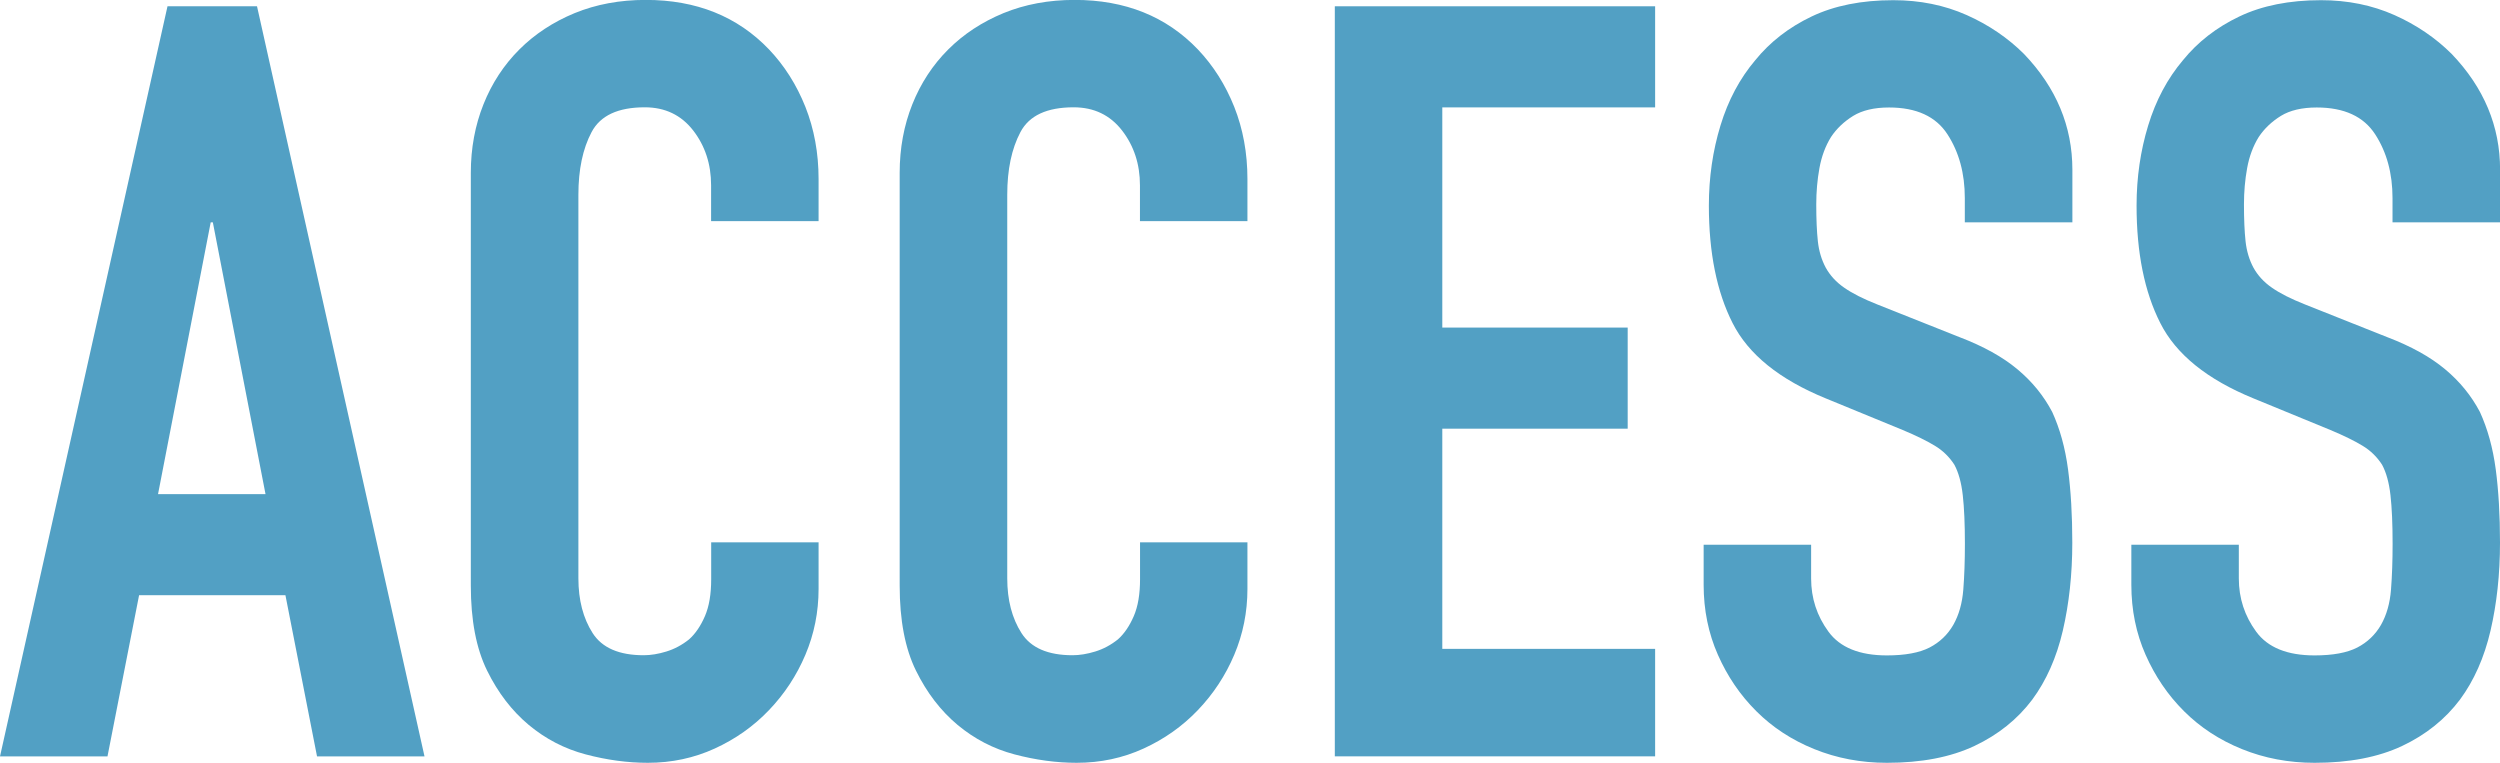
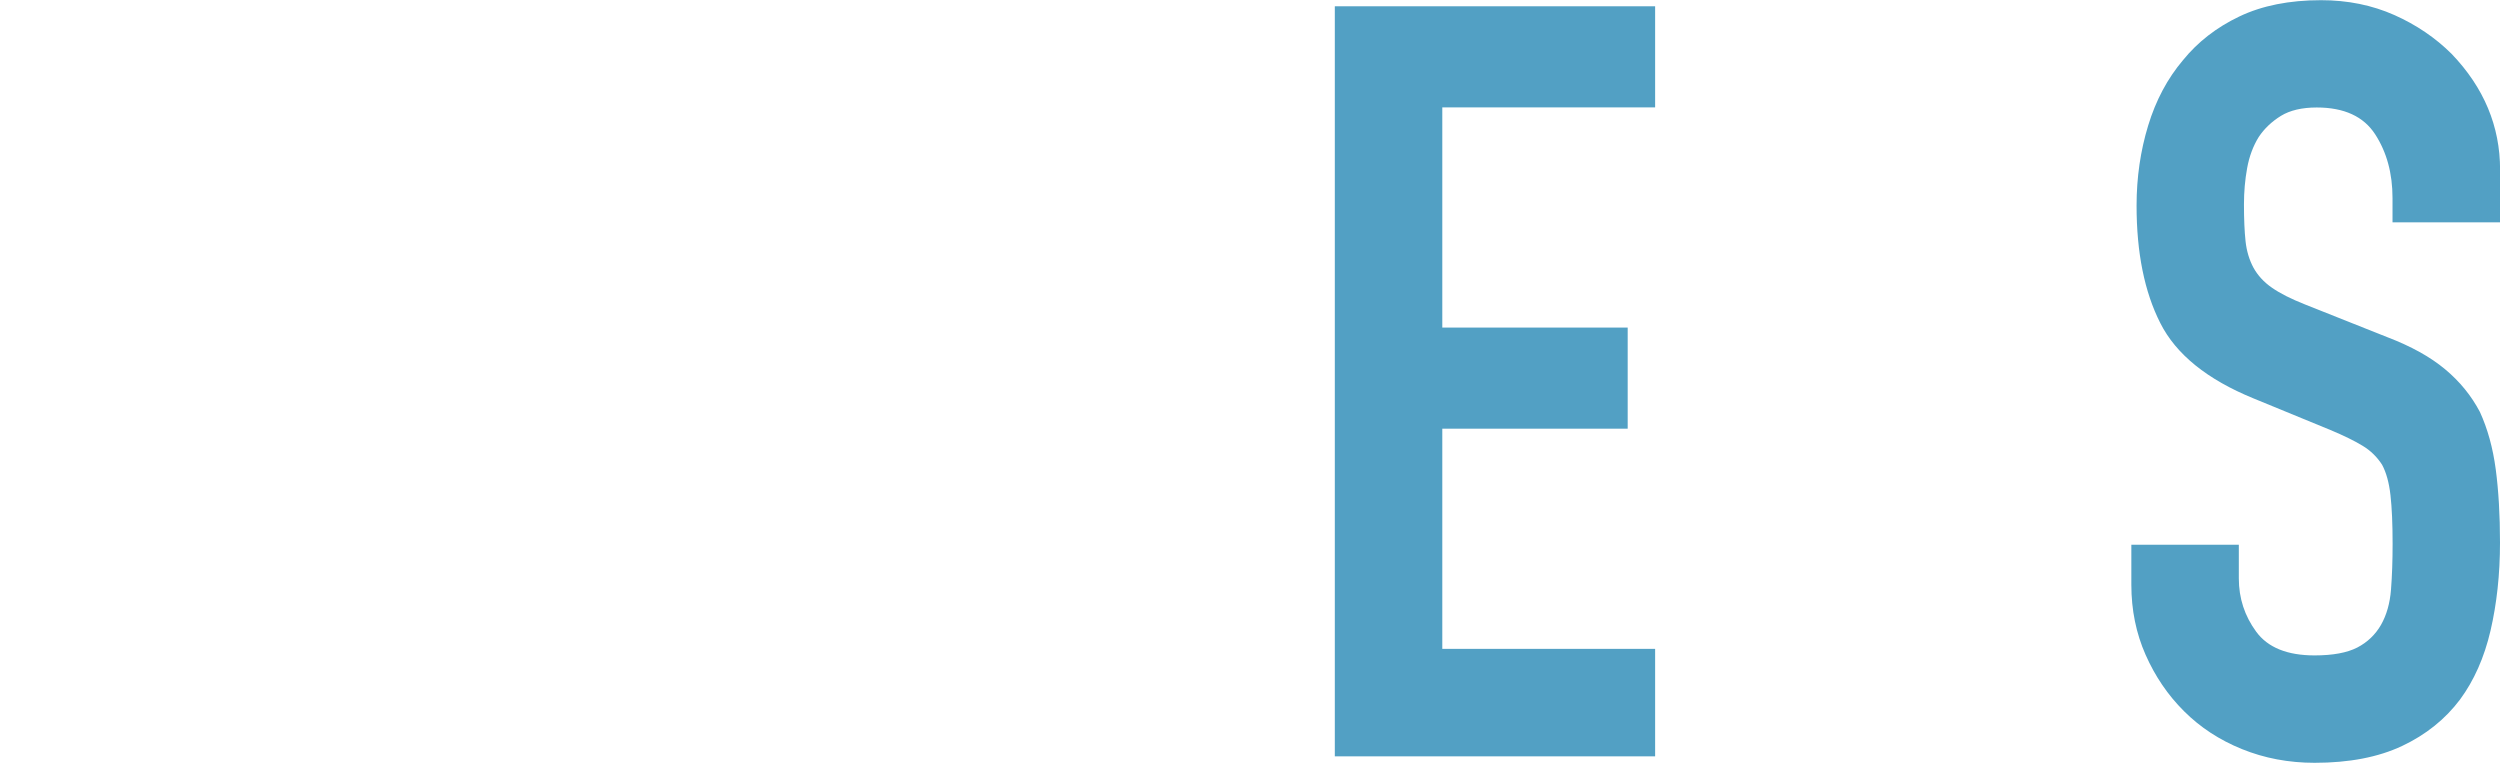
<svg xmlns="http://www.w3.org/2000/svg" id="b" data-name="レイヤー 2" viewBox="0 0 282.38 86.16">
  <defs>
    <style>
      .d {
        fill: #52a0c4;
      }
    </style>
  </defs>
  <g id="c" data-name="レイヤー 5">
    <g>
-       <path class="d" d="M0,85.44L18.92.71h10.11l18.92,84.73h-12.14l-3.57-18.21H15.71l-3.57,18.21H0ZM29.99,55.81l-5.95-30.7h-.24l-5.95,30.7h12.14Z" />
-       <path class="d" d="M92.46,61.28v5.24c0,2.62-.5,5.1-1.49,7.44-.99,2.34-2.36,4.42-4.11,6.25-1.75,1.83-3.79,3.27-6.13,4.34-2.34,1.07-4.86,1.61-7.56,1.61-2.3,0-4.64-.32-7.02-.95-2.38-.63-4.52-1.74-6.43-3.33-1.9-1.59-3.47-3.63-4.7-6.13-1.23-2.5-1.84-5.69-1.84-9.58V19.52c0-2.78.48-5.36,1.43-7.74.95-2.38,2.3-4.44,4.05-6.19,1.74-1.74,3.83-3.11,6.25-4.11,2.42-.99,5.1-1.49,8.03-1.49,5.71,0,10.35,1.86,13.92,5.59,1.74,1.83,3.11,3.99,4.11,6.49.99,2.5,1.49,5.22,1.49,8.15v4.76h-12.14v-4.05c0-2.38-.67-4.44-2.02-6.19-1.35-1.74-3.17-2.62-5.47-2.62-3.02,0-5.02.93-6.01,2.8-.99,1.87-1.49,4.22-1.49,7.08v43.32c0,2.46.54,4.52,1.61,6.19,1.07,1.67,2.99,2.5,5.77,2.5.79,0,1.65-.14,2.56-.42.91-.28,1.76-.73,2.56-1.37.71-.63,1.31-1.51,1.79-2.62.48-1.11.71-2.5.71-4.17v-4.17h12.14Z" />
-       <path class="d" d="M140.9,61.28v5.24c0,2.62-.5,5.1-1.49,7.44-.99,2.34-2.36,4.42-4.11,6.25-1.75,1.83-3.79,3.27-6.13,4.34-2.34,1.07-4.86,1.61-7.56,1.61-2.3,0-4.64-.32-7.02-.95-2.38-.63-4.52-1.74-6.43-3.33-1.9-1.59-3.47-3.63-4.7-6.13-1.23-2.5-1.84-5.69-1.84-9.58V19.52c0-2.78.48-5.36,1.43-7.74.95-2.38,2.3-4.44,4.05-6.19,1.74-1.74,3.83-3.11,6.25-4.11,2.42-.99,5.1-1.49,8.03-1.49,5.71,0,10.35,1.86,13.92,5.59,1.74,1.83,3.11,3.99,4.11,6.49.99,2.5,1.49,5.22,1.49,8.15v4.76h-12.14v-4.05c0-2.38-.67-4.44-2.02-6.19-1.35-1.74-3.17-2.62-5.47-2.62-3.02,0-5.02.93-6.01,2.8-.99,1.87-1.49,4.22-1.49,7.08v43.32c0,2.46.54,4.52,1.61,6.19,1.07,1.67,2.99,2.5,5.77,2.5.79,0,1.65-.14,2.56-.42.91-.28,1.76-.73,2.56-1.37.71-.63,1.31-1.51,1.79-2.62.48-1.11.71-2.5.71-4.17v-4.17h12.14Z" />
      <path class="d" d="M150.77,85.44V.71h36.18v11.42h-24.04v24.87h20.94v11.42h-20.94v24.87h24.04v12.14h-36.18Z" />
-       <path class="d" d="M234.07,25.11h-12.14v-2.74c0-2.78-.65-5.18-1.96-7.2-1.31-2.02-3.51-3.03-6.6-3.03-1.67,0-3.02.32-4.05.95-1.03.64-1.87,1.43-2.5,2.38-.64,1.03-1.07,2.2-1.31,3.51-.24,1.31-.36,2.68-.36,4.11,0,1.67.06,3.05.18,4.16.12,1.11.42,2.1.89,2.98.48.87,1.17,1.63,2.08,2.26.91.64,2.16,1.27,3.75,1.9l9.28,3.69c2.7,1.03,4.88,2.24,6.54,3.63,1.67,1.39,2.97,3,3.93,4.82.87,1.9,1.47,4.07,1.79,6.49.32,2.42.48,5.18.48,8.27,0,3.57-.36,6.88-1.07,9.94-.71,3.05-1.87,5.65-3.45,7.79-1.67,2.22-3.85,3.97-6.54,5.24-2.7,1.27-5.99,1.9-9.88,1.9-2.94,0-5.67-.52-8.21-1.55-2.54-1.03-4.72-2.46-6.54-4.28-1.83-1.82-3.27-3.95-4.34-6.37-1.07-2.42-1.61-5.06-1.61-7.91v-4.52h12.14v3.81c0,2.22.65,4.22,1.96,6.01,1.31,1.79,3.51,2.68,6.6,2.68,2.06,0,3.67-.3,4.82-.89,1.15-.6,2.04-1.45,2.68-2.56.63-1.11,1.01-2.44,1.13-3.99.12-1.55.18-3.27.18-5.18,0-2.22-.08-4.05-.24-5.47-.16-1.43-.48-2.58-.95-3.45-.56-.87-1.29-1.59-2.2-2.14-.91-.55-2.12-1.15-3.63-1.78l-8.69-3.57c-5.24-2.14-8.75-4.98-10.53-8.51-1.79-3.53-2.68-7.95-2.68-13.27,0-3.17.44-6.19,1.31-9.04.87-2.86,2.18-5.31,3.93-7.38,1.67-2.06,3.79-3.71,6.37-4.94,2.58-1.23,5.65-1.84,9.22-1.84,3.01,0,5.77.56,8.27,1.67,2.5,1.11,4.66,2.58,6.49,4.4,3.65,3.81,5.47,8.17,5.47,13.09v5.95Z" />
      <path class="d" d="M282.38,25.11h-12.14v-2.74c0-2.78-.65-5.18-1.96-7.2-1.31-2.02-3.51-3.03-6.6-3.03-1.67,0-3.02.32-4.05.95-1.03.64-1.87,1.43-2.5,2.38-.64,1.03-1.07,2.2-1.31,3.51-.24,1.31-.36,2.68-.36,4.11,0,1.67.06,3.05.18,4.16.12,1.11.42,2.1.89,2.98.48.87,1.17,1.63,2.08,2.26.91.64,2.16,1.27,3.75,1.9l9.28,3.69c2.7,1.03,4.88,2.24,6.54,3.63,1.67,1.39,2.97,3,3.93,4.82.87,1.9,1.47,4.07,1.79,6.49.32,2.42.48,5.18.48,8.27,0,3.57-.36,6.88-1.07,9.94-.71,3.05-1.87,5.65-3.45,7.79-1.67,2.22-3.85,3.97-6.54,5.24-2.7,1.27-5.99,1.9-9.88,1.9-2.94,0-5.67-.52-8.21-1.55-2.54-1.03-4.72-2.46-6.54-4.28-1.83-1.82-3.27-3.95-4.34-6.37-1.07-2.42-1.61-5.06-1.61-7.91v-4.52h12.14v3.81c0,2.22.65,4.22,1.96,6.01,1.31,1.79,3.51,2.68,6.6,2.68,2.06,0,3.67-.3,4.82-.89,1.15-.6,2.04-1.45,2.68-2.56.63-1.11,1.01-2.44,1.13-3.99.12-1.55.18-3.27.18-5.18,0-2.22-.08-4.05-.24-5.47-.16-1.43-.48-2.58-.95-3.45-.56-.87-1.29-1.59-2.2-2.14-.91-.55-2.12-1.15-3.63-1.78l-8.69-3.57c-5.24-2.14-8.75-4.98-10.53-8.51-1.79-3.53-2.68-7.95-2.68-13.27,0-3.17.44-6.19,1.31-9.04.87-2.86,2.18-5.31,3.93-7.38,1.67-2.06,3.79-3.71,6.37-4.94,2.58-1.23,5.65-1.84,9.22-1.84,3.01,0,5.77.56,8.27,1.67,2.5,1.11,4.66,2.58,6.49,4.4,3.65,3.81,5.47,8.17,5.47,13.09v5.95Z" />
    </g>
  </g>
</svg>